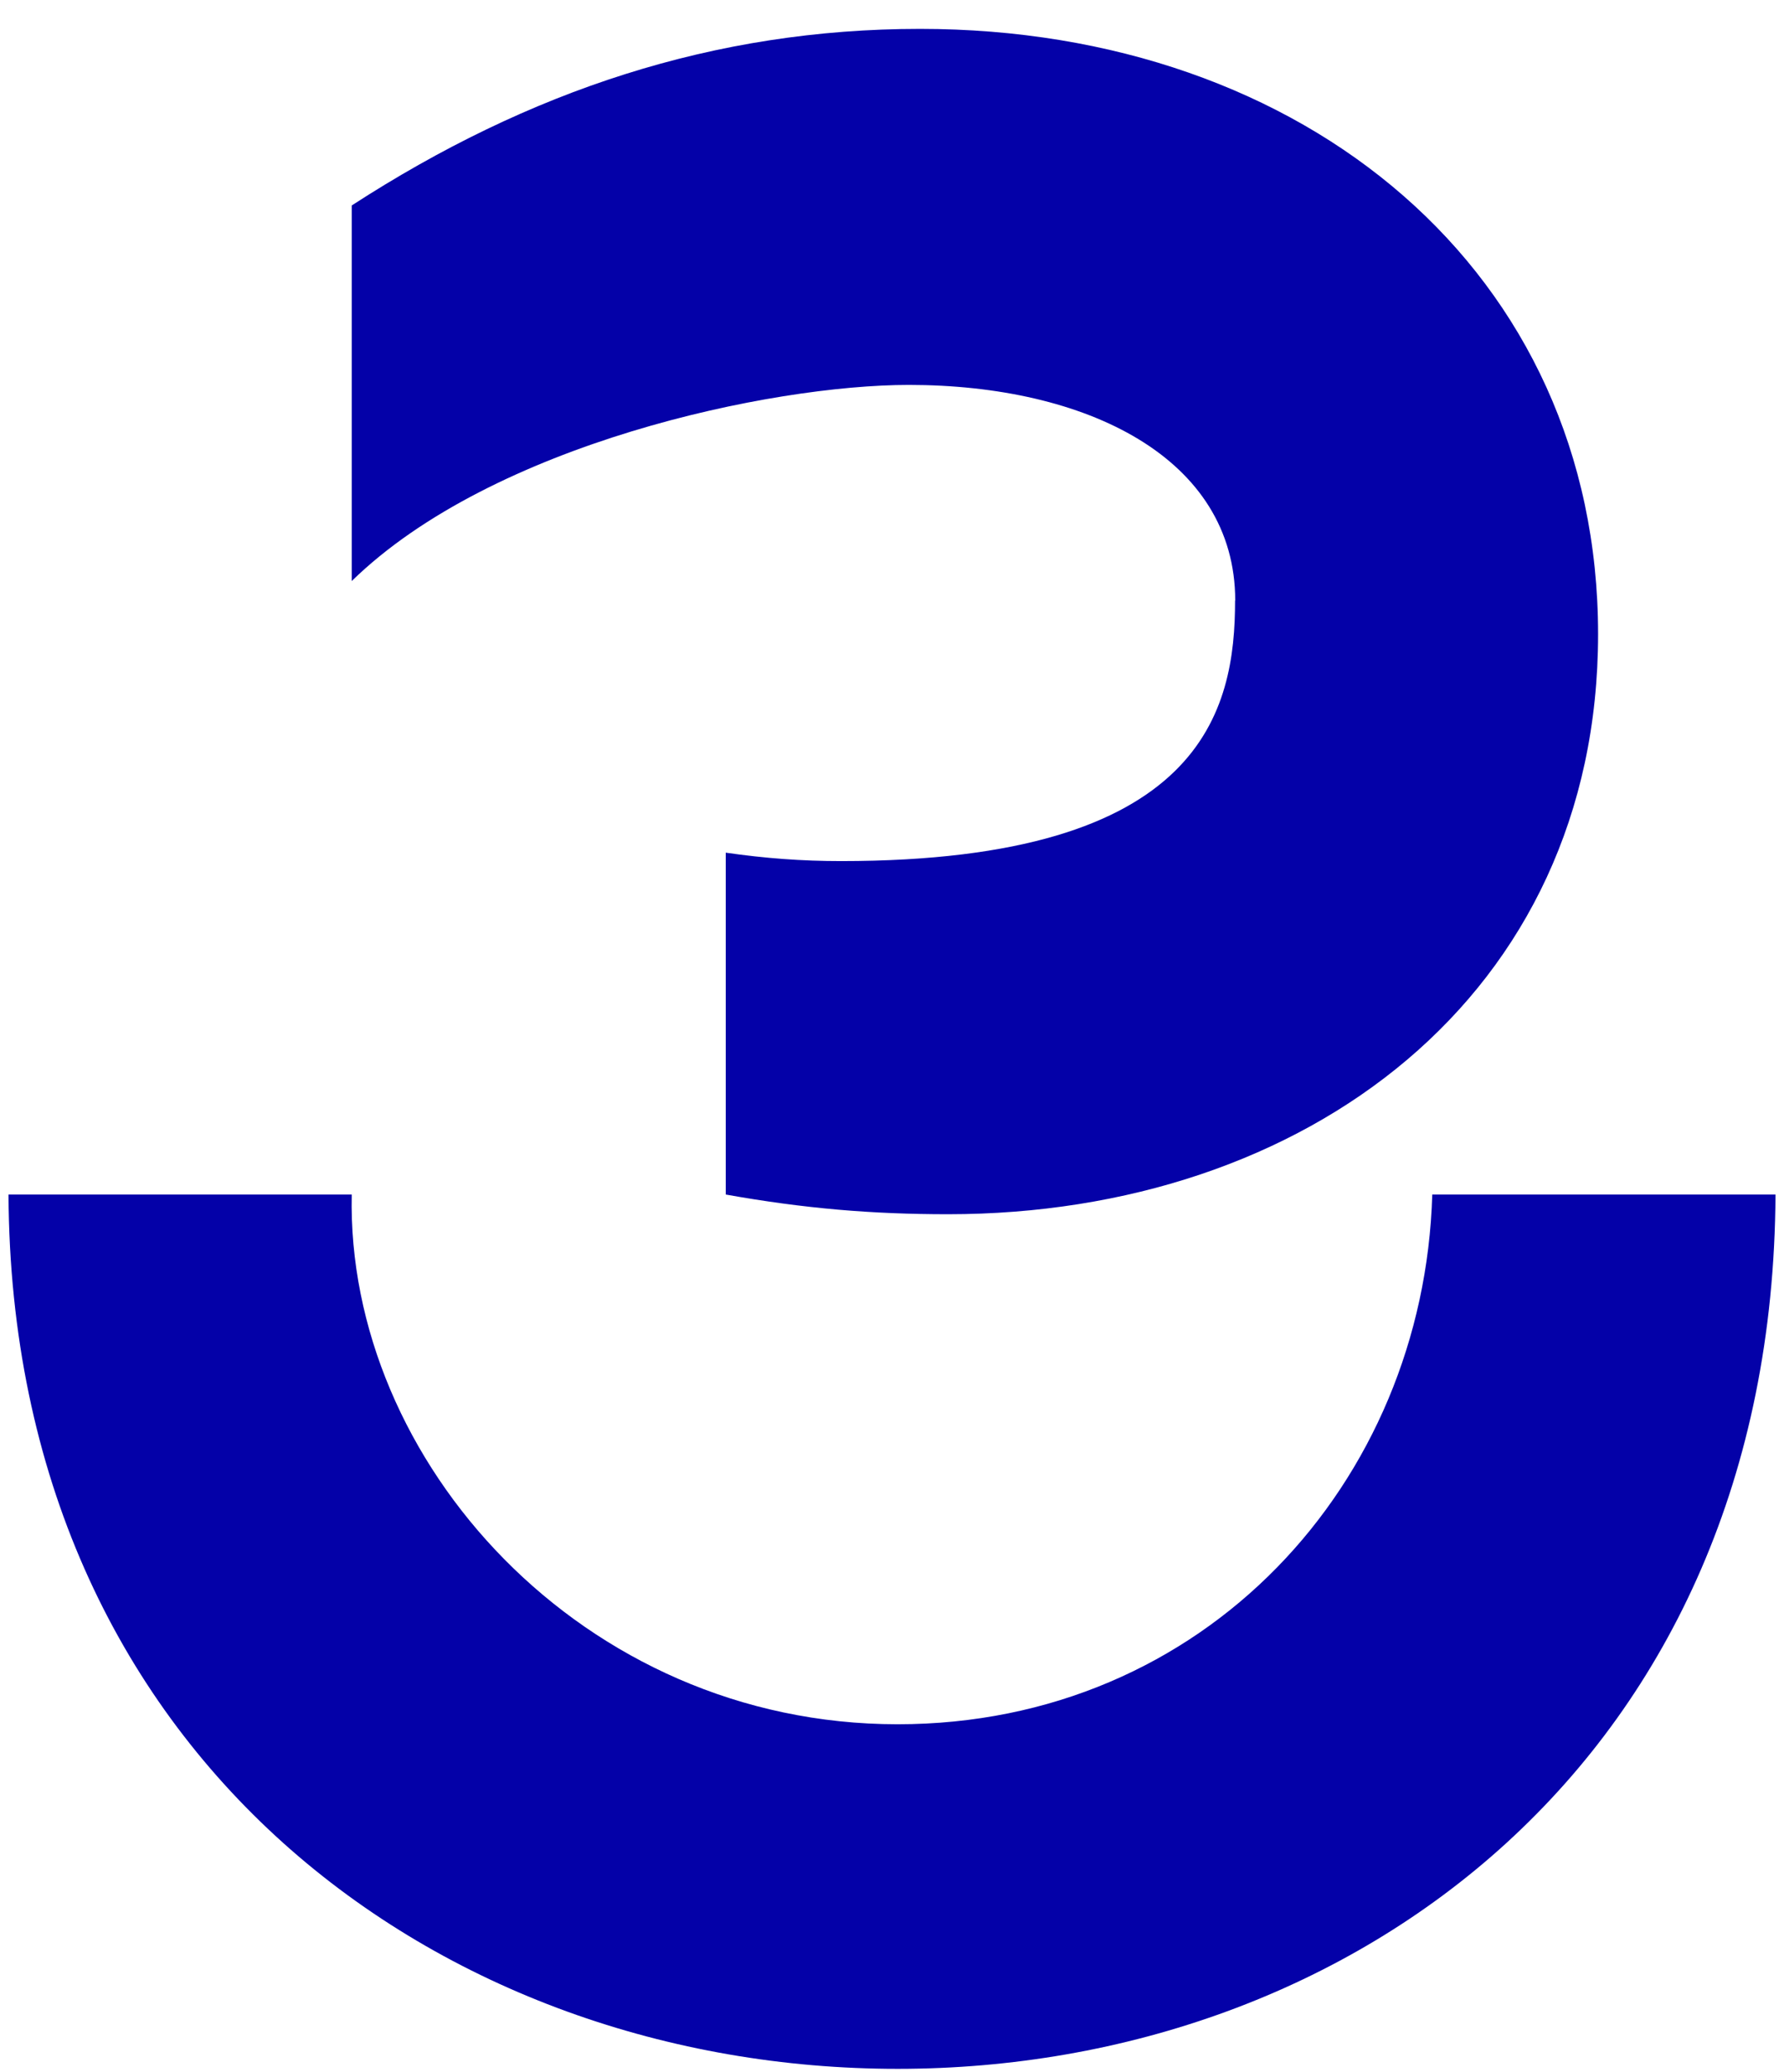
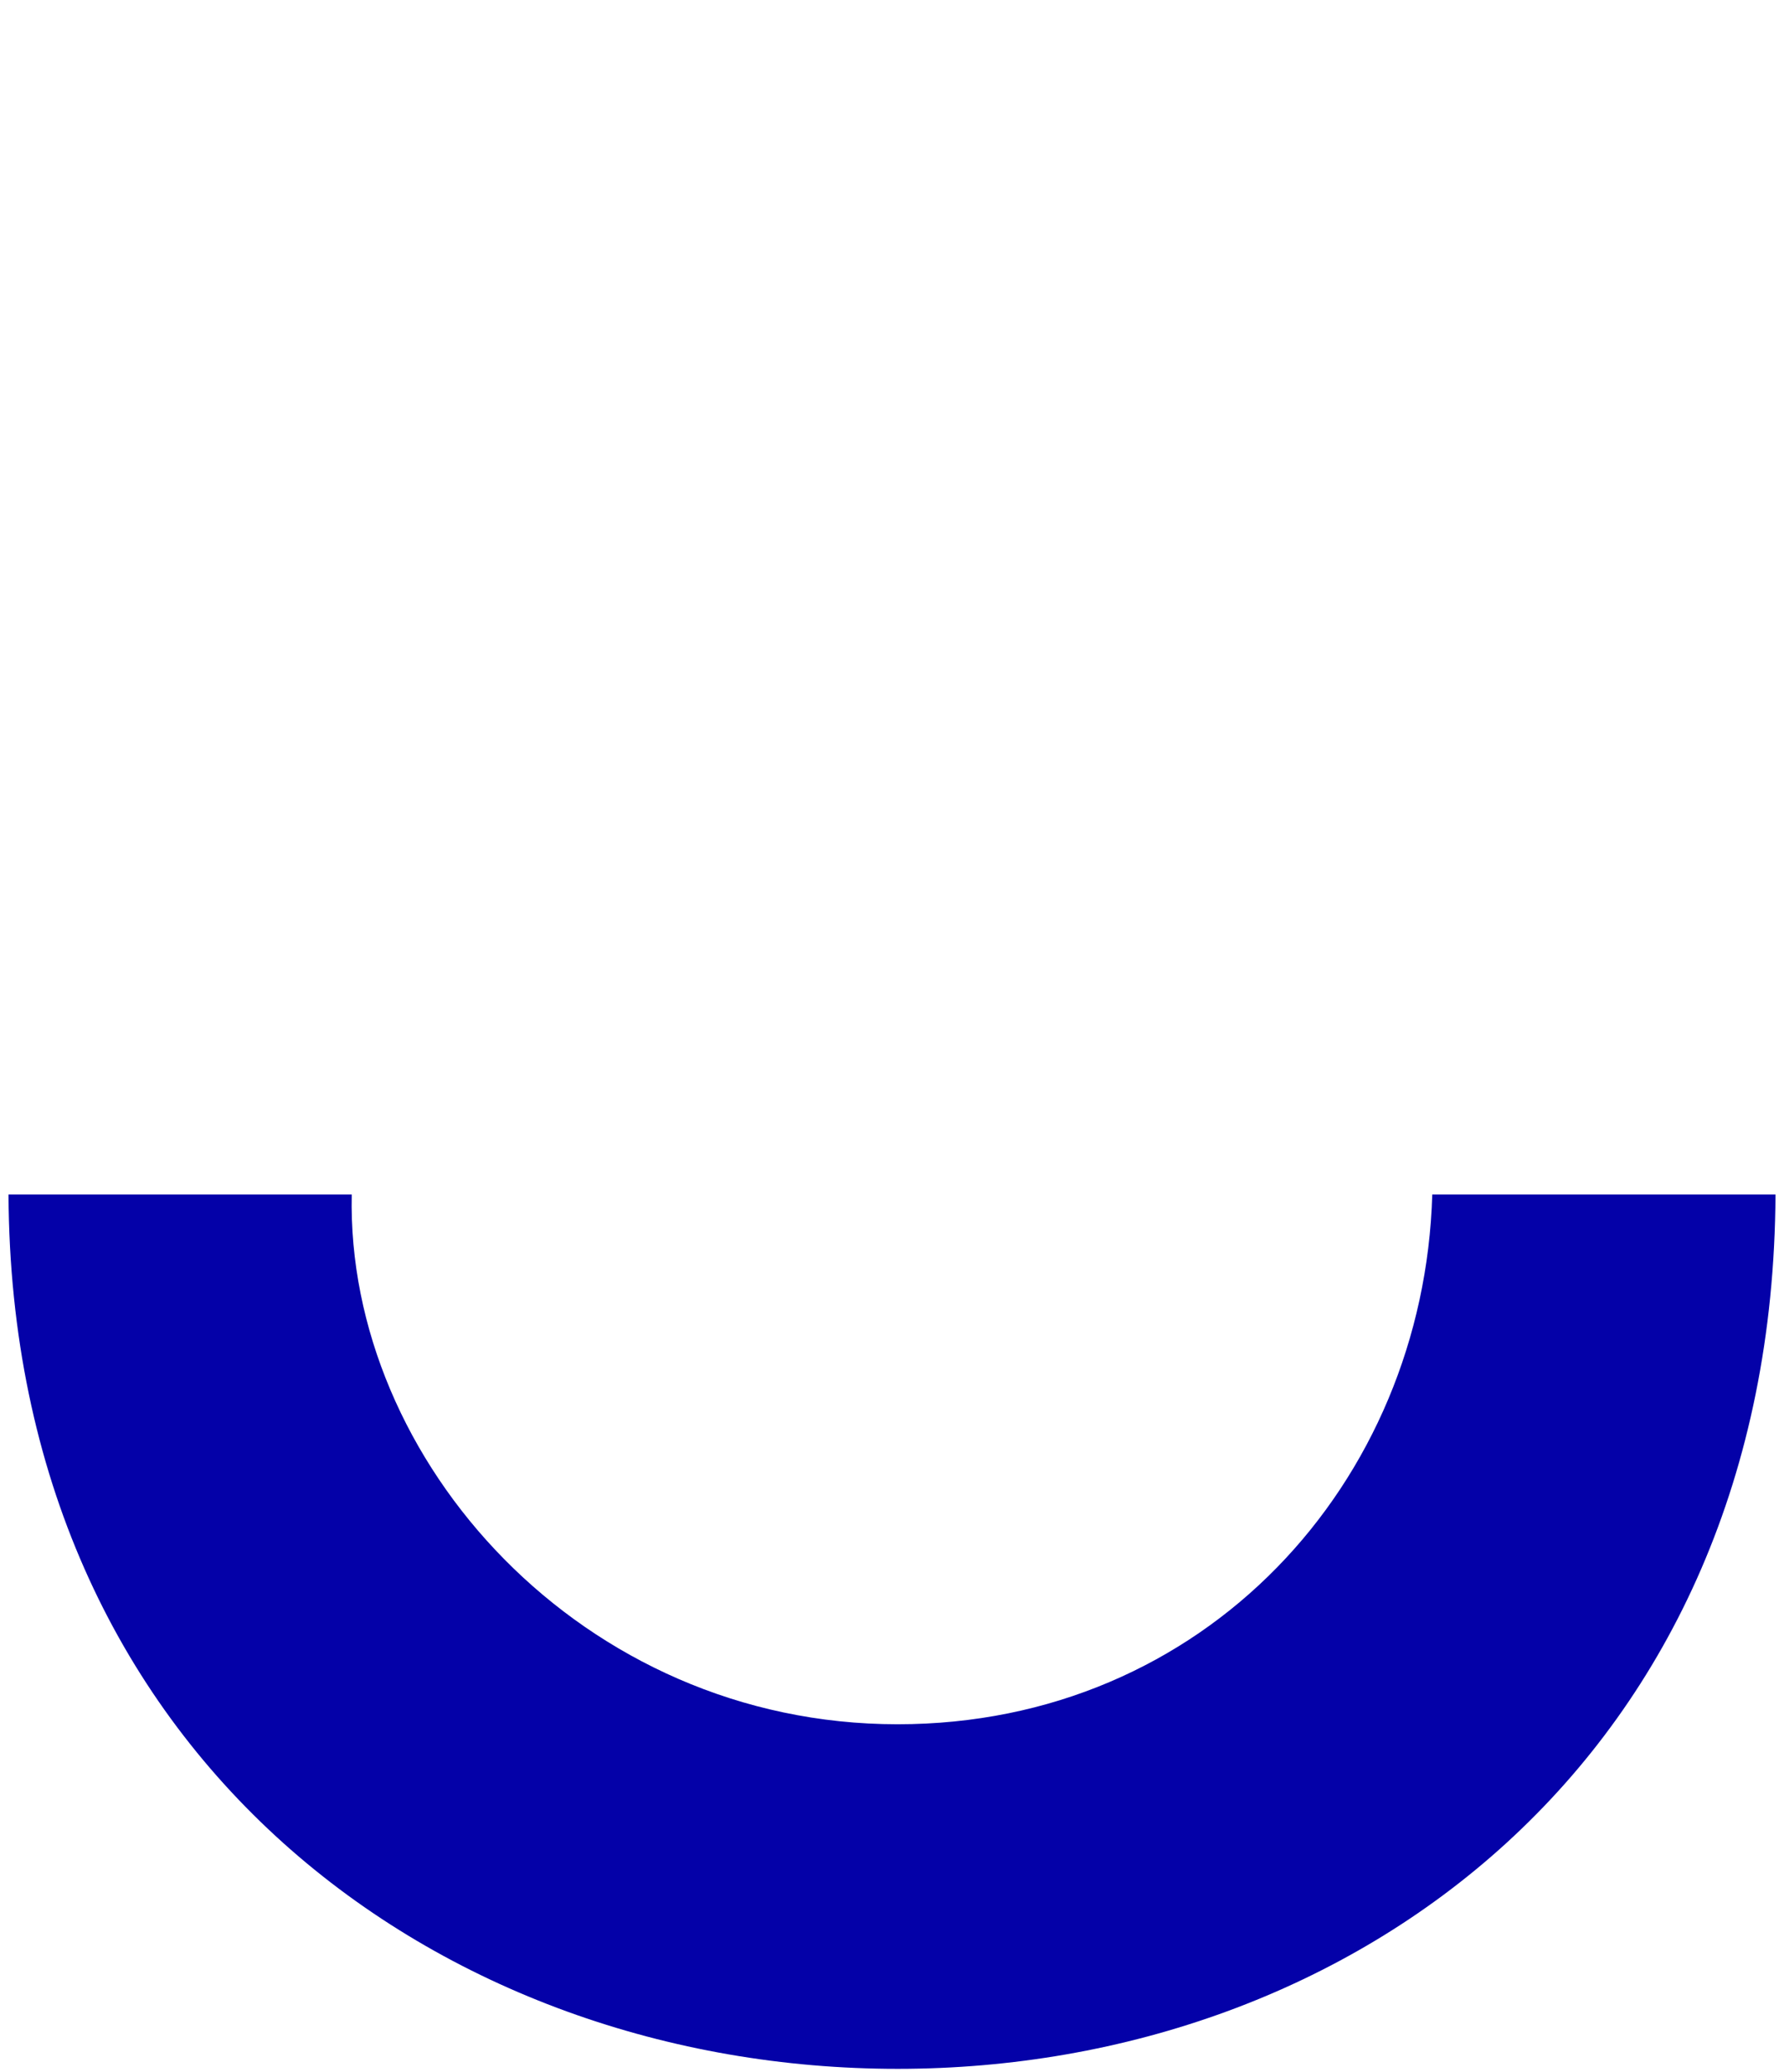
<svg xmlns="http://www.w3.org/2000/svg" width="56" height="65" viewBox="0 0 56 65" fill="none">
-   <path d="M38.769 18.837C38.769 22.265 37.798 27.015 26.403 27.015C25.167 27.015 24.017 26.928 22.781 26.751V37.476C25.254 37.917 27.375 38.094 29.76 38.094C40.977 38.094 50.164 31.238 50.164 19.895C50.164 8.553 40.977 0.906 28.88 0.906C22.435 0.906 16.606 2.841 11.041 6.446V18.229C15.456 13.92 24.2 12.076 28.529 12.076C34.094 12.076 38.774 14.36 38.774 18.847L38.769 18.837Z" fill="#0401A8" />
  <path d="M28.173 54.095C18.279 54.095 10.863 45.831 11.041 37.476H0.267C0.353 55.148 13.869 64.906 28.178 64.906C42.487 64.906 55.647 55.148 55.733 37.476H44.959C44.695 46.53 37.807 54.095 28.178 54.095H28.173Z" fill="#0401A8" />
</svg>